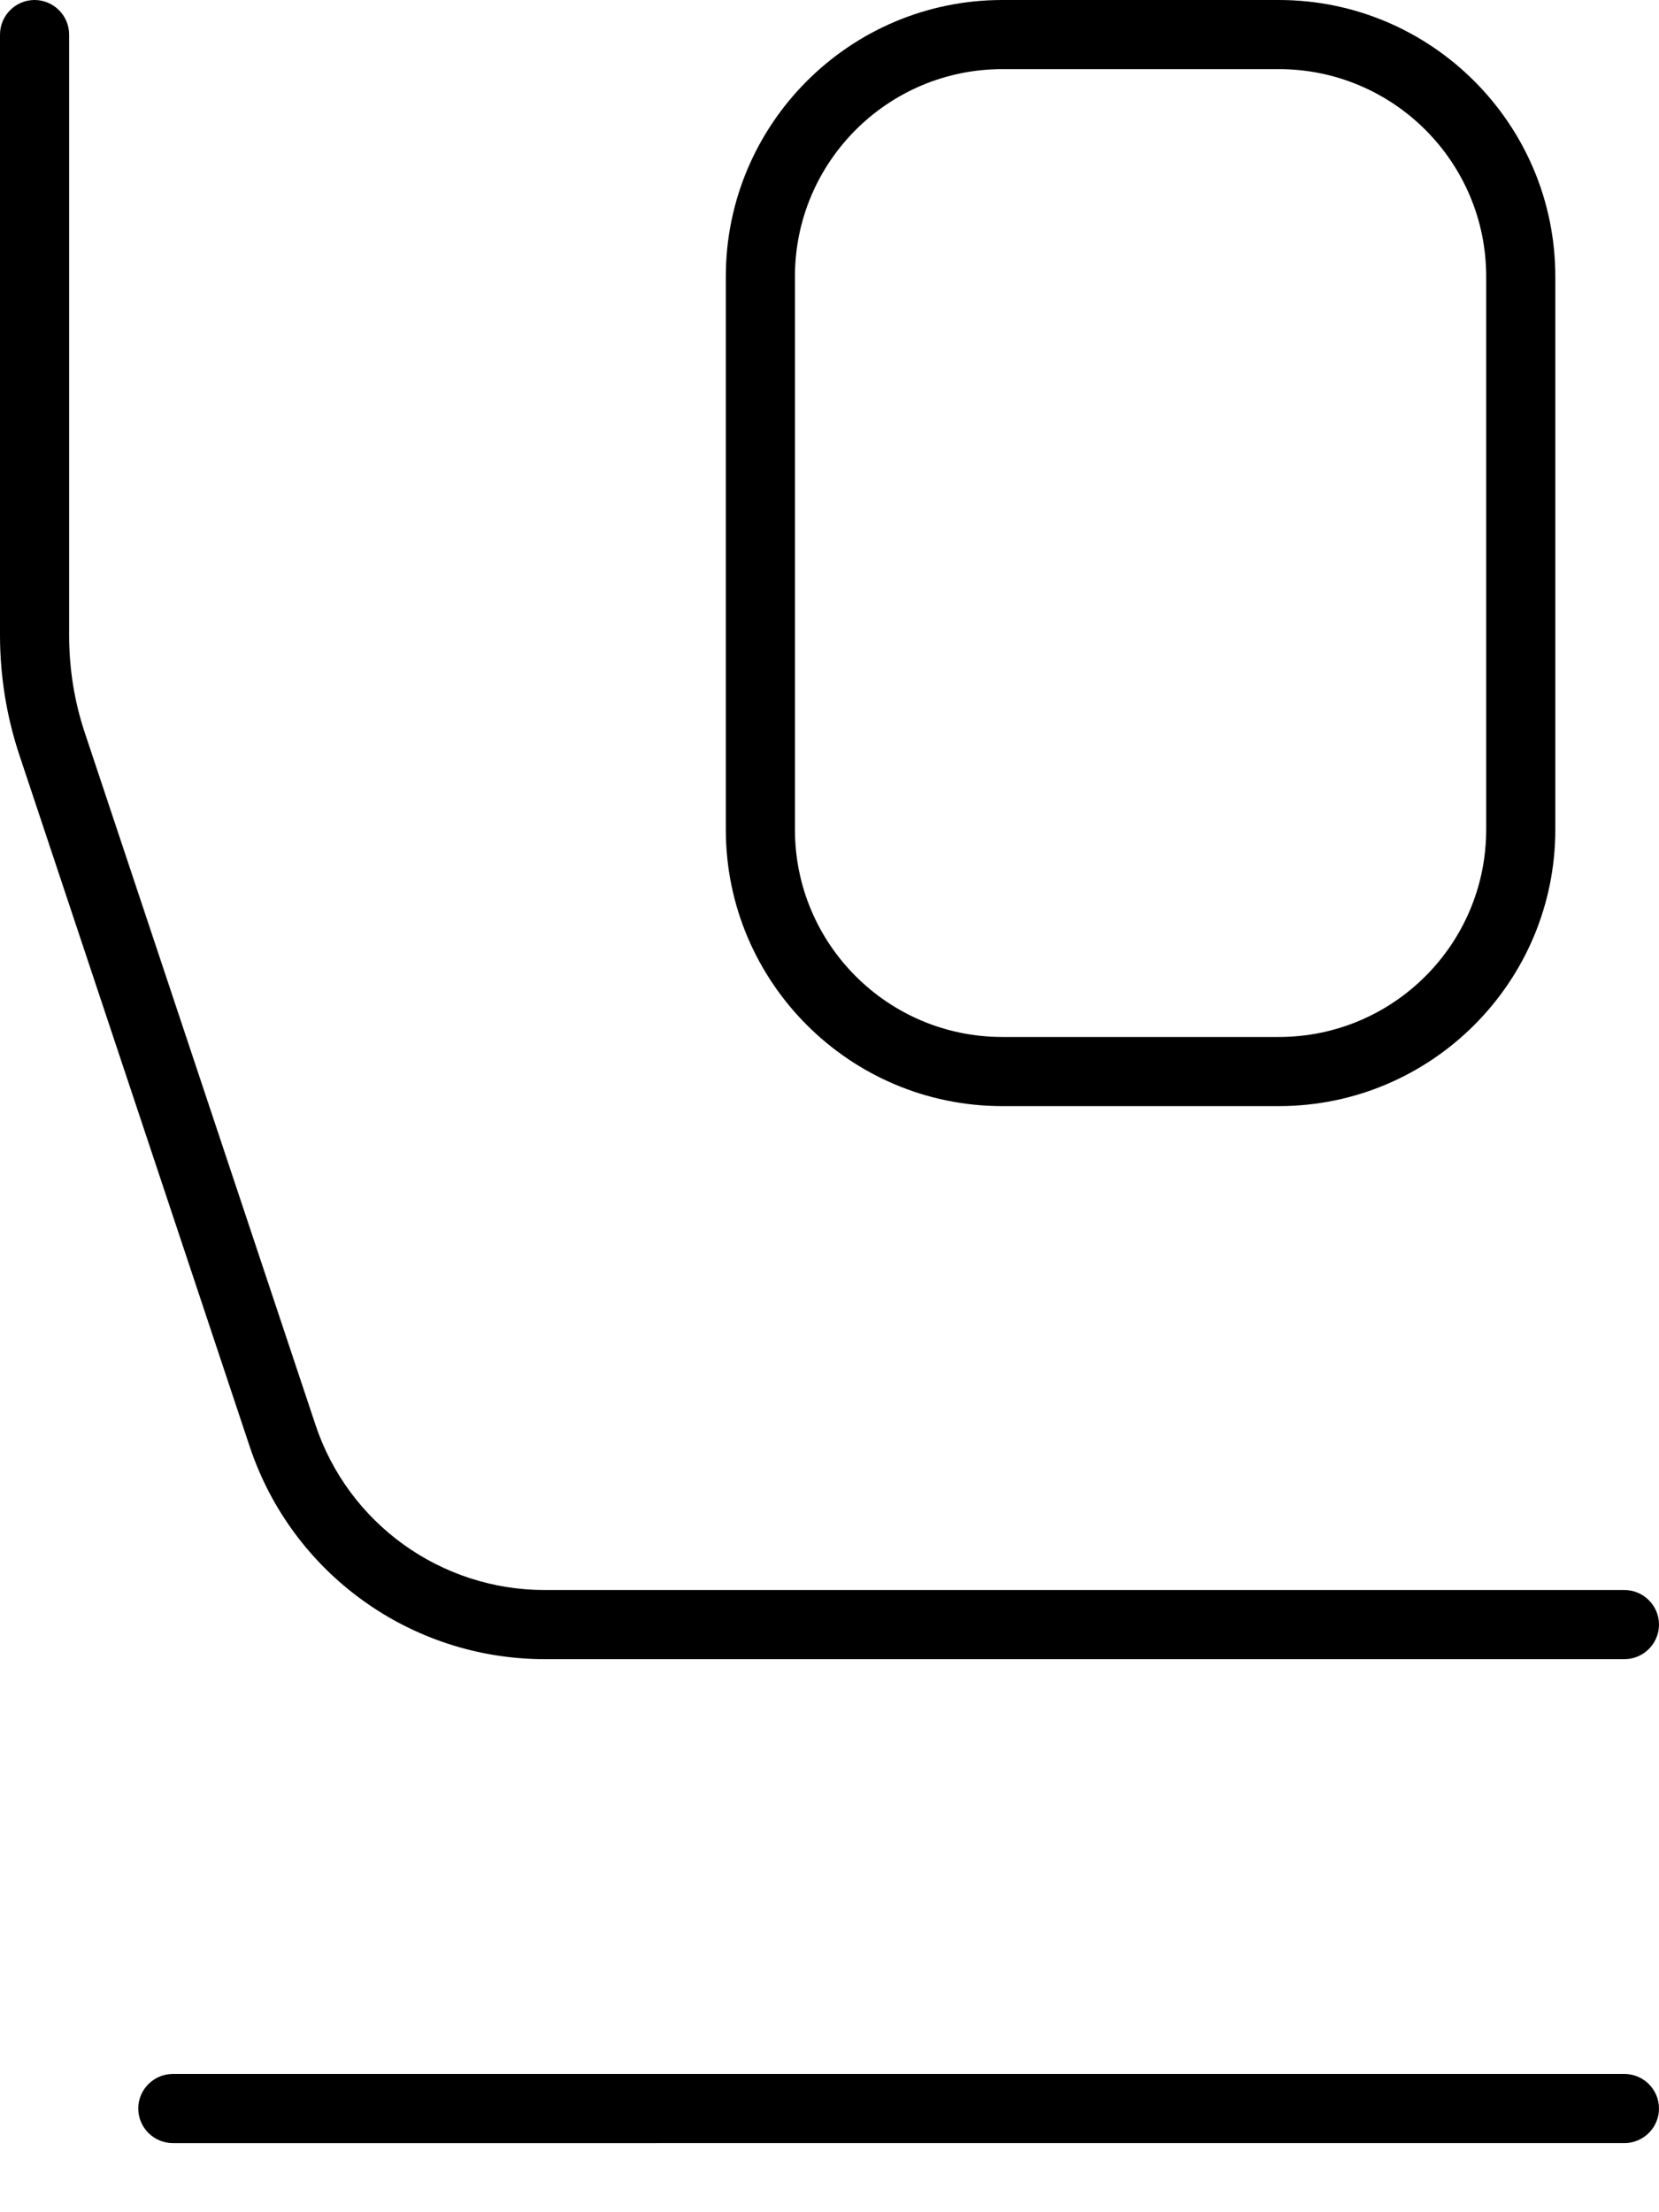
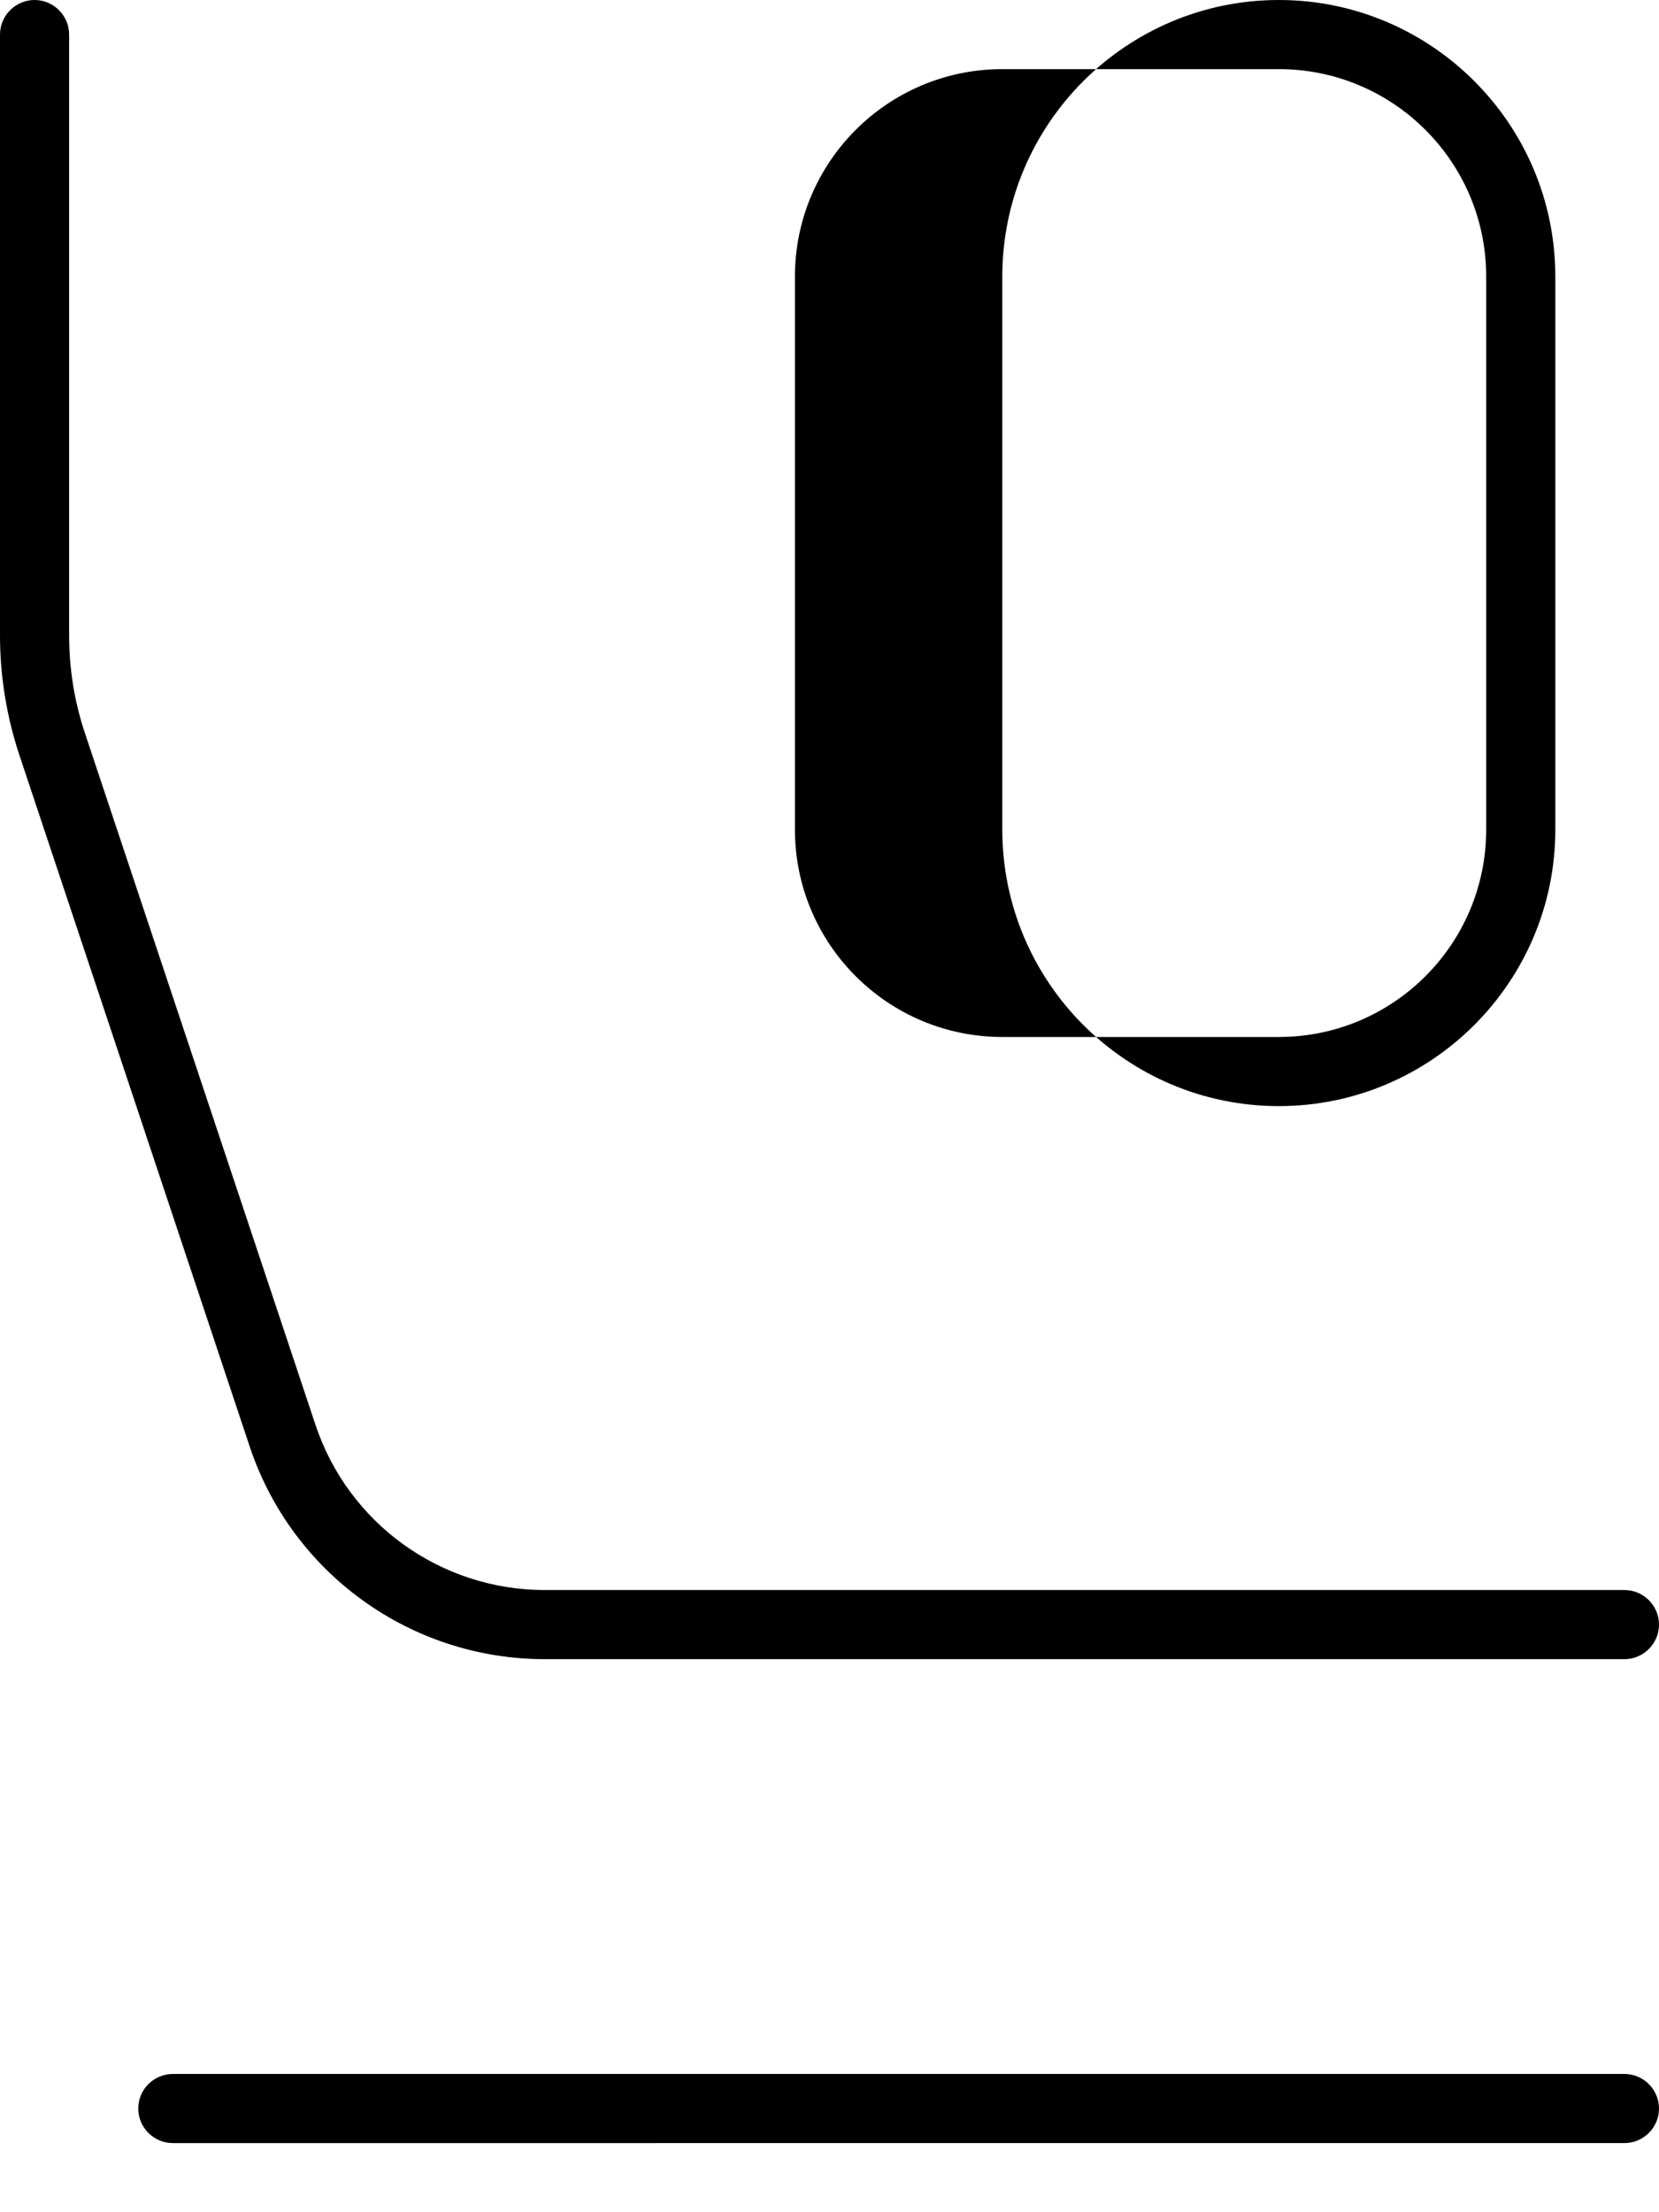
<svg xmlns="http://www.w3.org/2000/svg" viewBox="0 0 384 512">
-   <path fill="currentColor" d="M8 0c4.4 0 8 3.6 8 8l0 139c0 7.7 1.2 15.4 3.7 22.8L73 329.7c7.6 22.9 29 38.3 53.1 38.3L376 368c4.4 0 8 3.6 8 8s-3.6 8-8 8l-249.9 0c-31 0-58.5-19.8-68.3-49.2L4.5 174.8c-3-9-4.5-18.4-4.5-27.8L0 8C0 3.6 3.6 0 8 0zM32 488c0-4.4 3.6-8 8-8l336 0c4.4 0 8 3.6 8 8s-3.6 8-8 8L40 496c-4.4 0-8-3.6-8-8zM296 0c35.3 0 64 28.7 64 64l0 128c0 35.3-28.7 64-64 64l-64 0c-35.3 0-64-28.7-64-64l0-128c0-35.3 28.7-64 64-64l64 0zM184 64l0 128c0 26.5 21.5 48 48 48l64 0c26.5 0 48-21.5 48-48l0-128c0-26.5-21.5-48-48-48l-64 0c-26.5 0-48 21.5-48 48z" />
+   <path fill="currentColor" d="M8 0c4.4 0 8 3.6 8 8l0 139c0 7.7 1.2 15.4 3.7 22.8L73 329.7c7.6 22.9 29 38.3 53.1 38.3L376 368c4.4 0 8 3.6 8 8s-3.6 8-8 8l-249.9 0c-31 0-58.5-19.8-68.3-49.2L4.5 174.8c-3-9-4.5-18.4-4.5-27.8L0 8C0 3.6 3.6 0 8 0zM32 488c0-4.4 3.6-8 8-8l336 0c4.4 0 8 3.6 8 8s-3.6 8-8 8L40 496c-4.4 0-8-3.6-8-8zM296 0c35.3 0 64 28.7 64 64l0 128c0 35.3-28.7 64-64 64c-35.3 0-64-28.7-64-64l0-128c0-35.3 28.7-64 64-64l64 0zM184 64l0 128c0 26.5 21.5 48 48 48l64 0c26.5 0 48-21.5 48-48l0-128c0-26.5-21.5-48-48-48l-64 0c-26.5 0-48 21.5-48 48z" />
</svg>